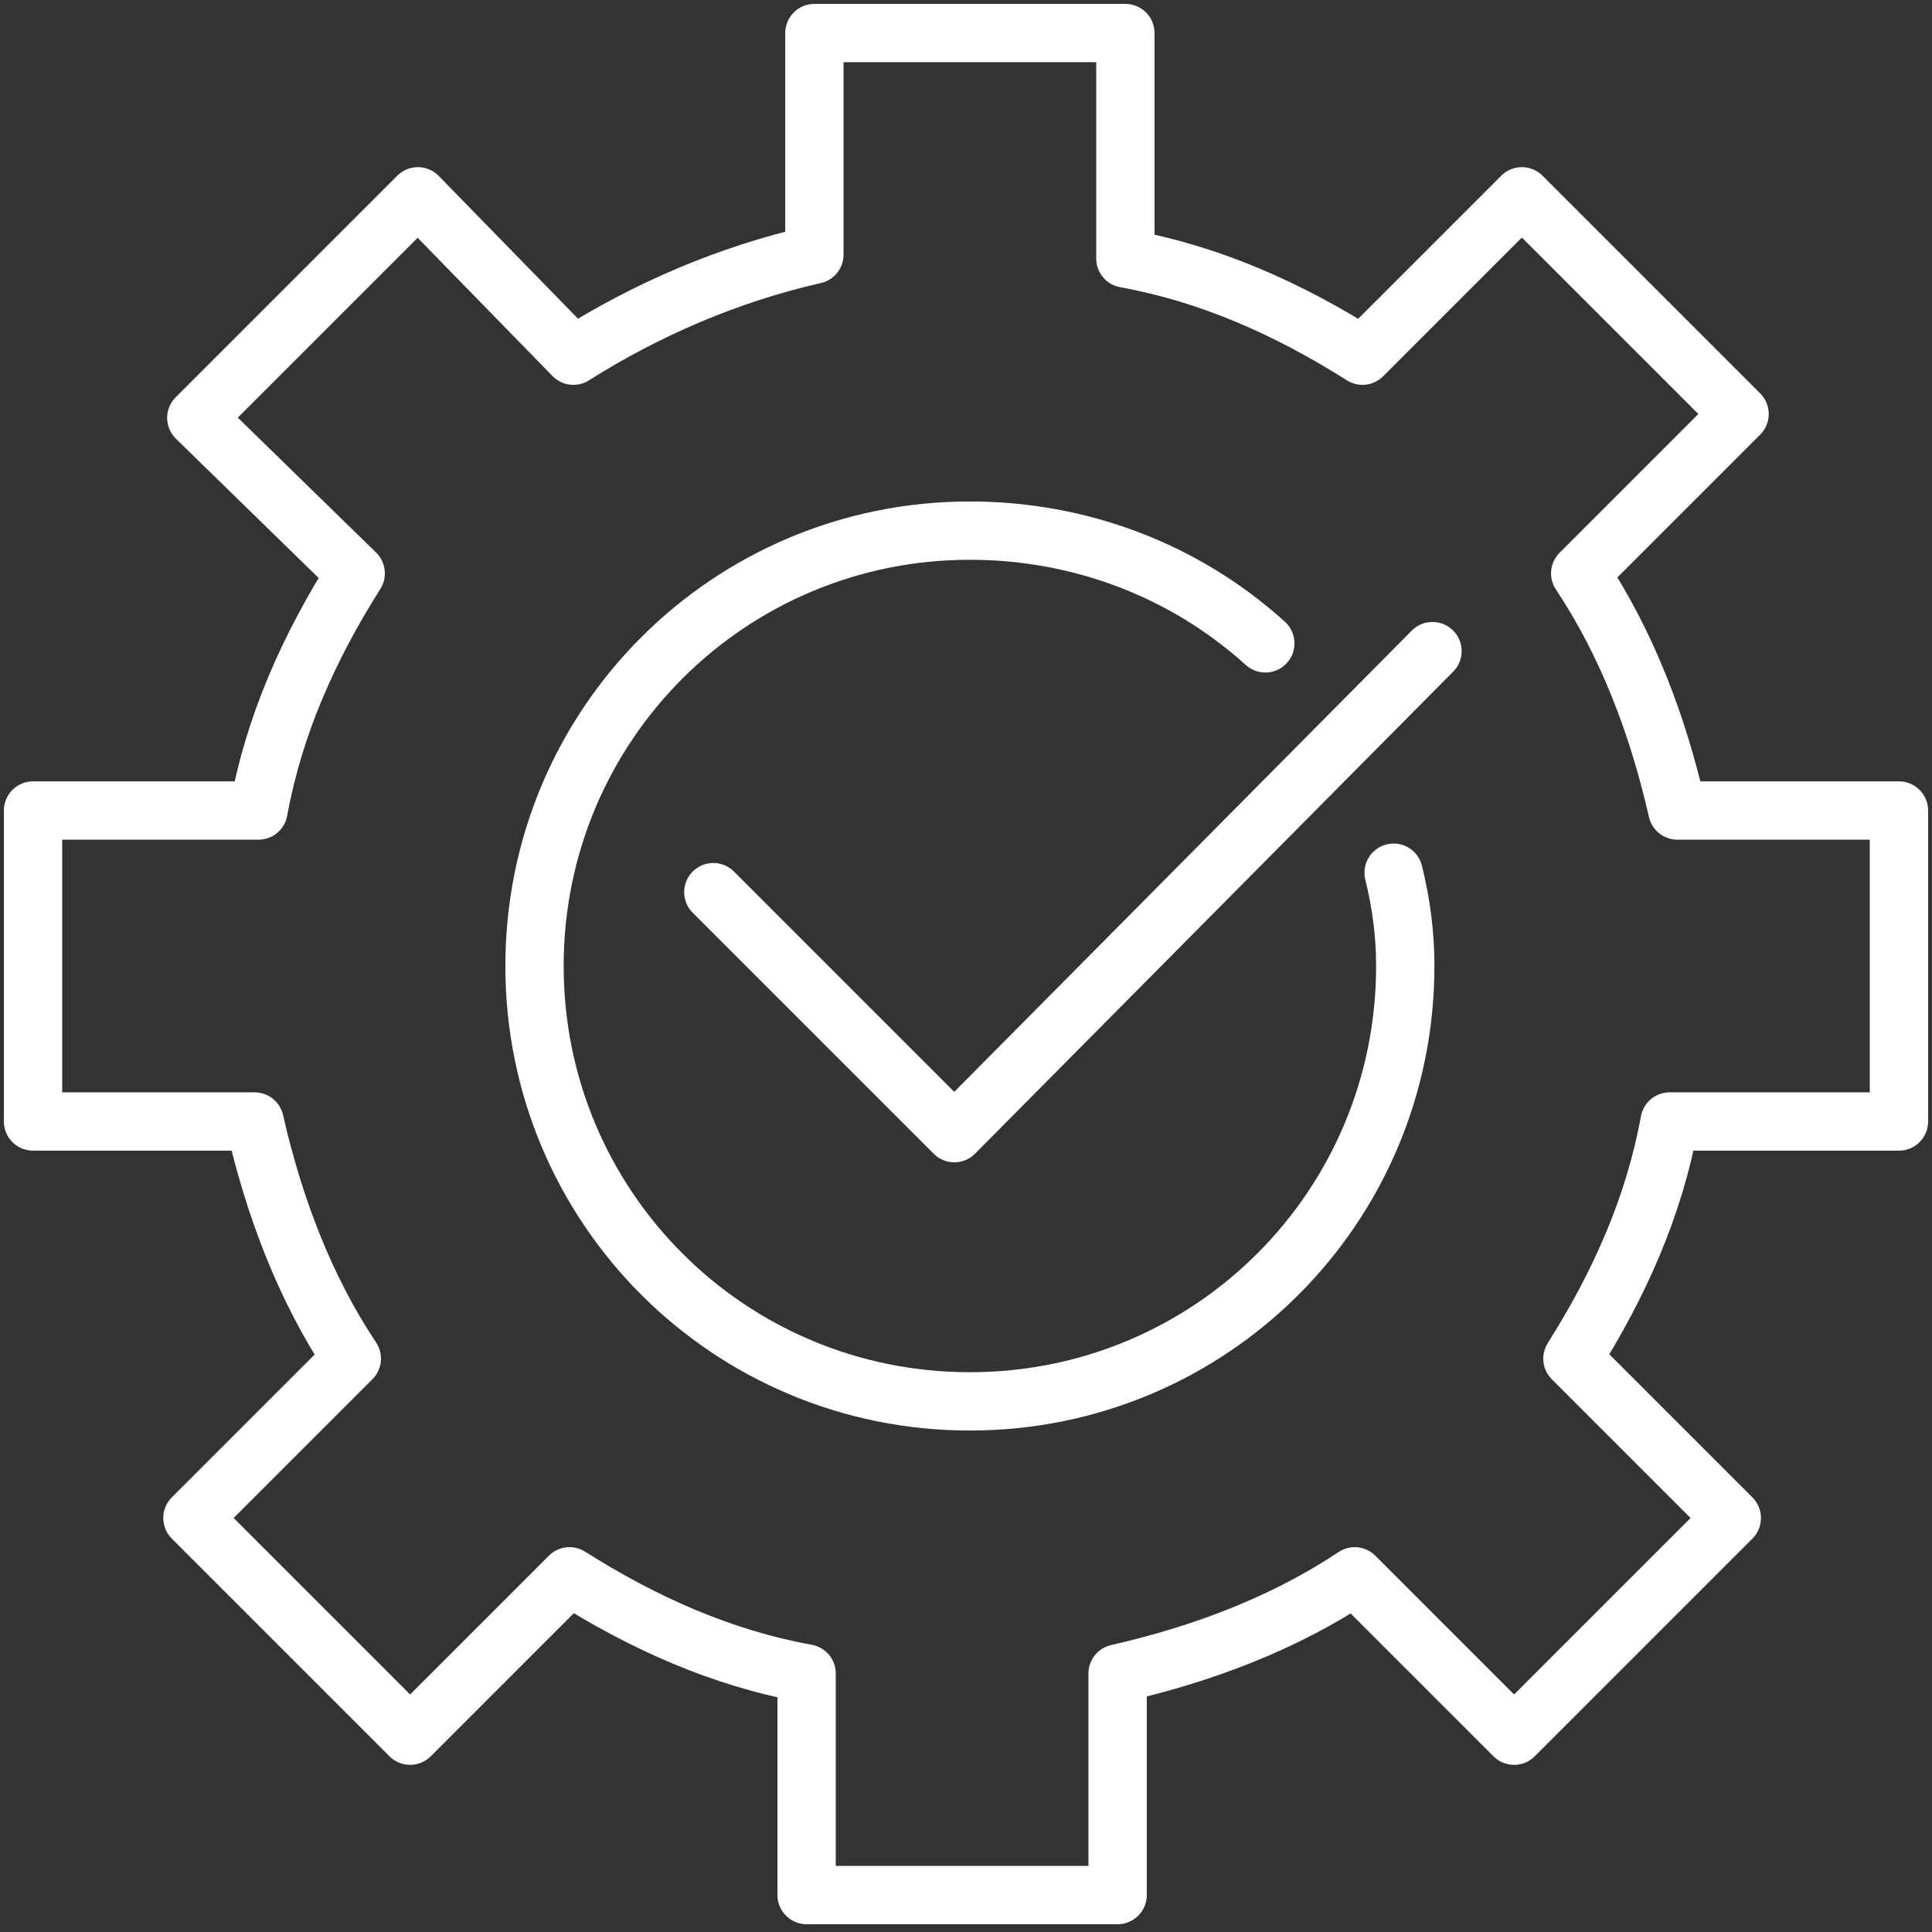
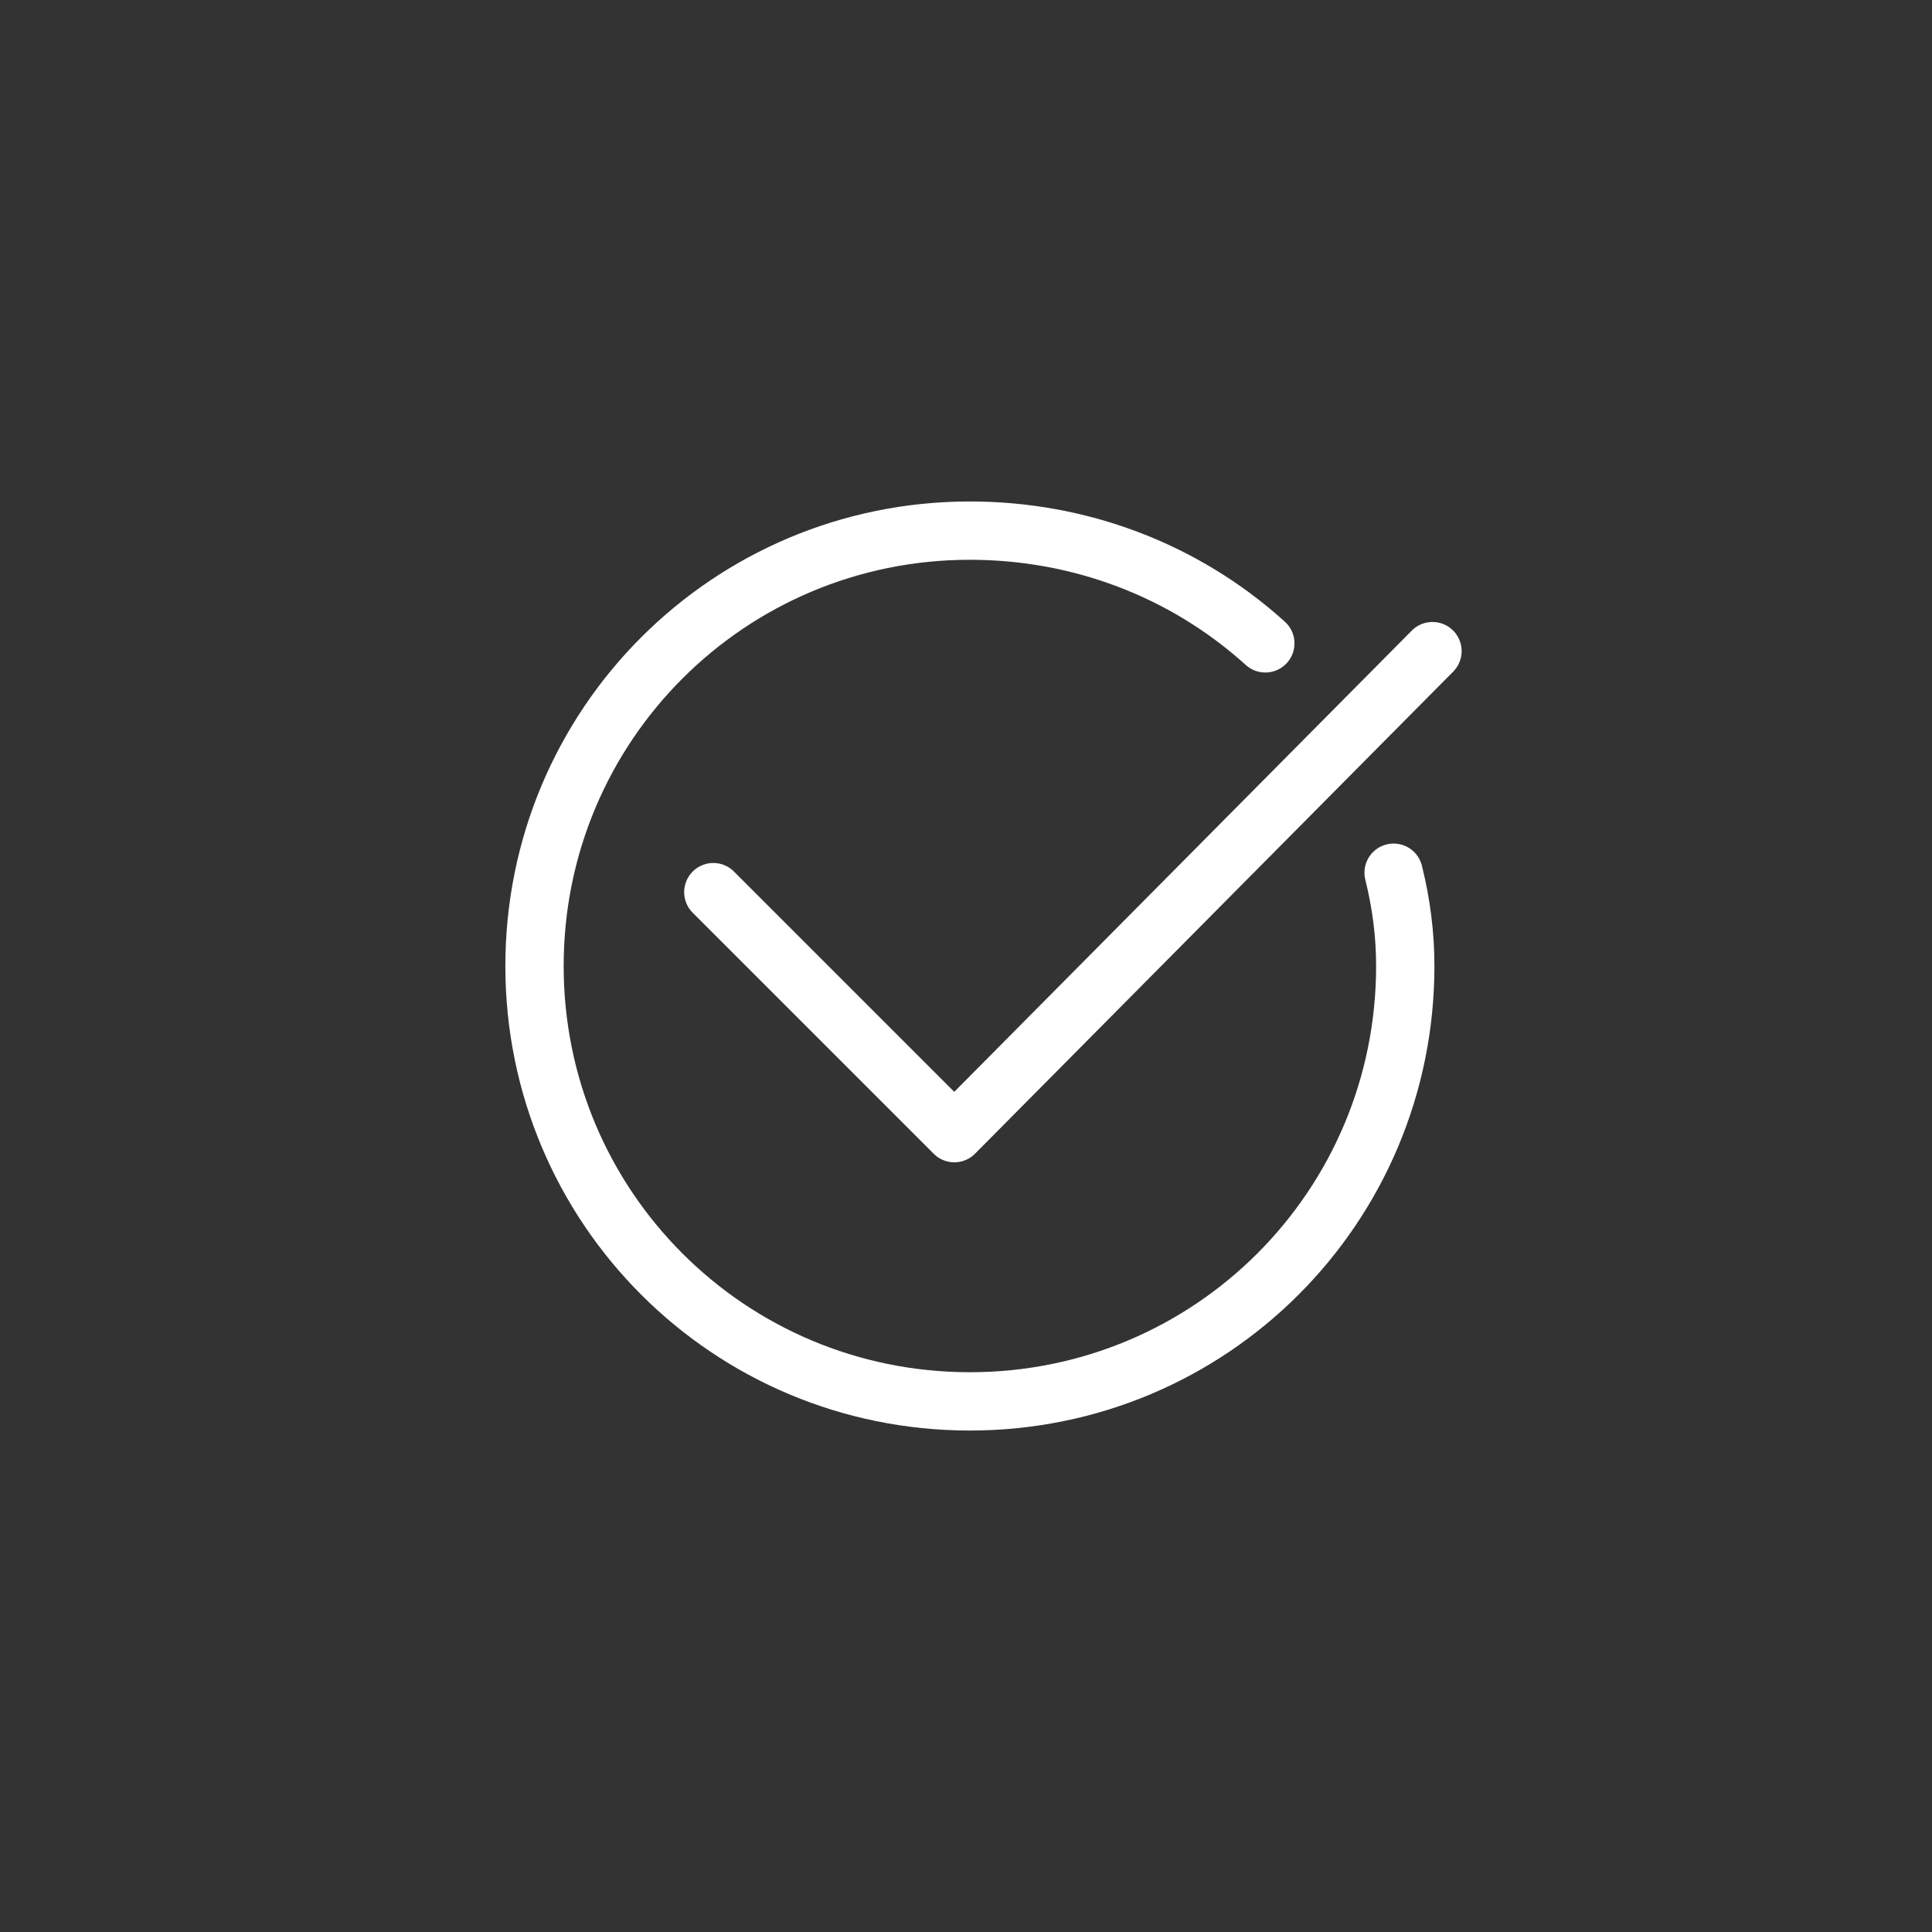
<svg xmlns="http://www.w3.org/2000/svg" version="1.1" id="Calque_1" x="0px" y="0px" viewBox="0 0 49.7 49.7" style="enable-background:new 0 0 49.7 49.7;" xml:space="preserve">
  <rect x="0" y="0" width="49.7" height="49.7" fill="#333333" stroke="none" />
  <style type="text/css">
	.st0{fill:none;stroke:#FFFFFF;stroke-width:1.5;stroke-linecap:round;stroke-linejoin:round;}
</style>
  <g id="icon-expertise" transform="translate(-1155.25 -188.25)">
    <g id="Groupe_139" transform="translate(1156 189)">
-       <path id="Tracé_214" class="st0" d="M48.1,28.1v-8h-5.7c-0.5-2.2-1.3-4.3-2.5-6.1l4.1-4.1l-5.6-5.6l-4.1,4.1    c-1.9-1.2-3.9-2.1-6.1-2.5V0.1h-8v5.7C18,6.3,15.9,7.2,14,8.4L10,4.3L4.3,10L8.4,14c-1.2,1.9-2.1,3.9-2.5,6.1H0.1v8h5.7    c0.5,2.2,1.3,4.3,2.5,6.1l-4.1,4.1l5.6,5.6l4.1-4.1c1.9,1.2,3.9,2.1,6.1,2.5v5.7h8v-5.7c2.2-0.5,4.3-1.3,6.1-2.5l4.1,4.1l5.6-5.6    l-4.1-4.1c1.2-1.9,2.1-3.9,2.5-6.1H48.1z" />
      <path id="Tracé_215" class="st0" d="M35.1,21.7c0.2,0.8,0.3,1.6,0.3,2.4c0,6.2-5,11.2-11.2,11.2l0,0c-6.2,0-11.2-5-11.2-11.2v0    c0-6.2,5-11.2,11.2-11.2l0,0c2.8,0,5.5,1,7.6,2.9" />
      <path id="Tracé_216" class="st0" d="M17.6,22.2l6.2,6.2L36.1,16" />
    </g>
  </g>
</svg>